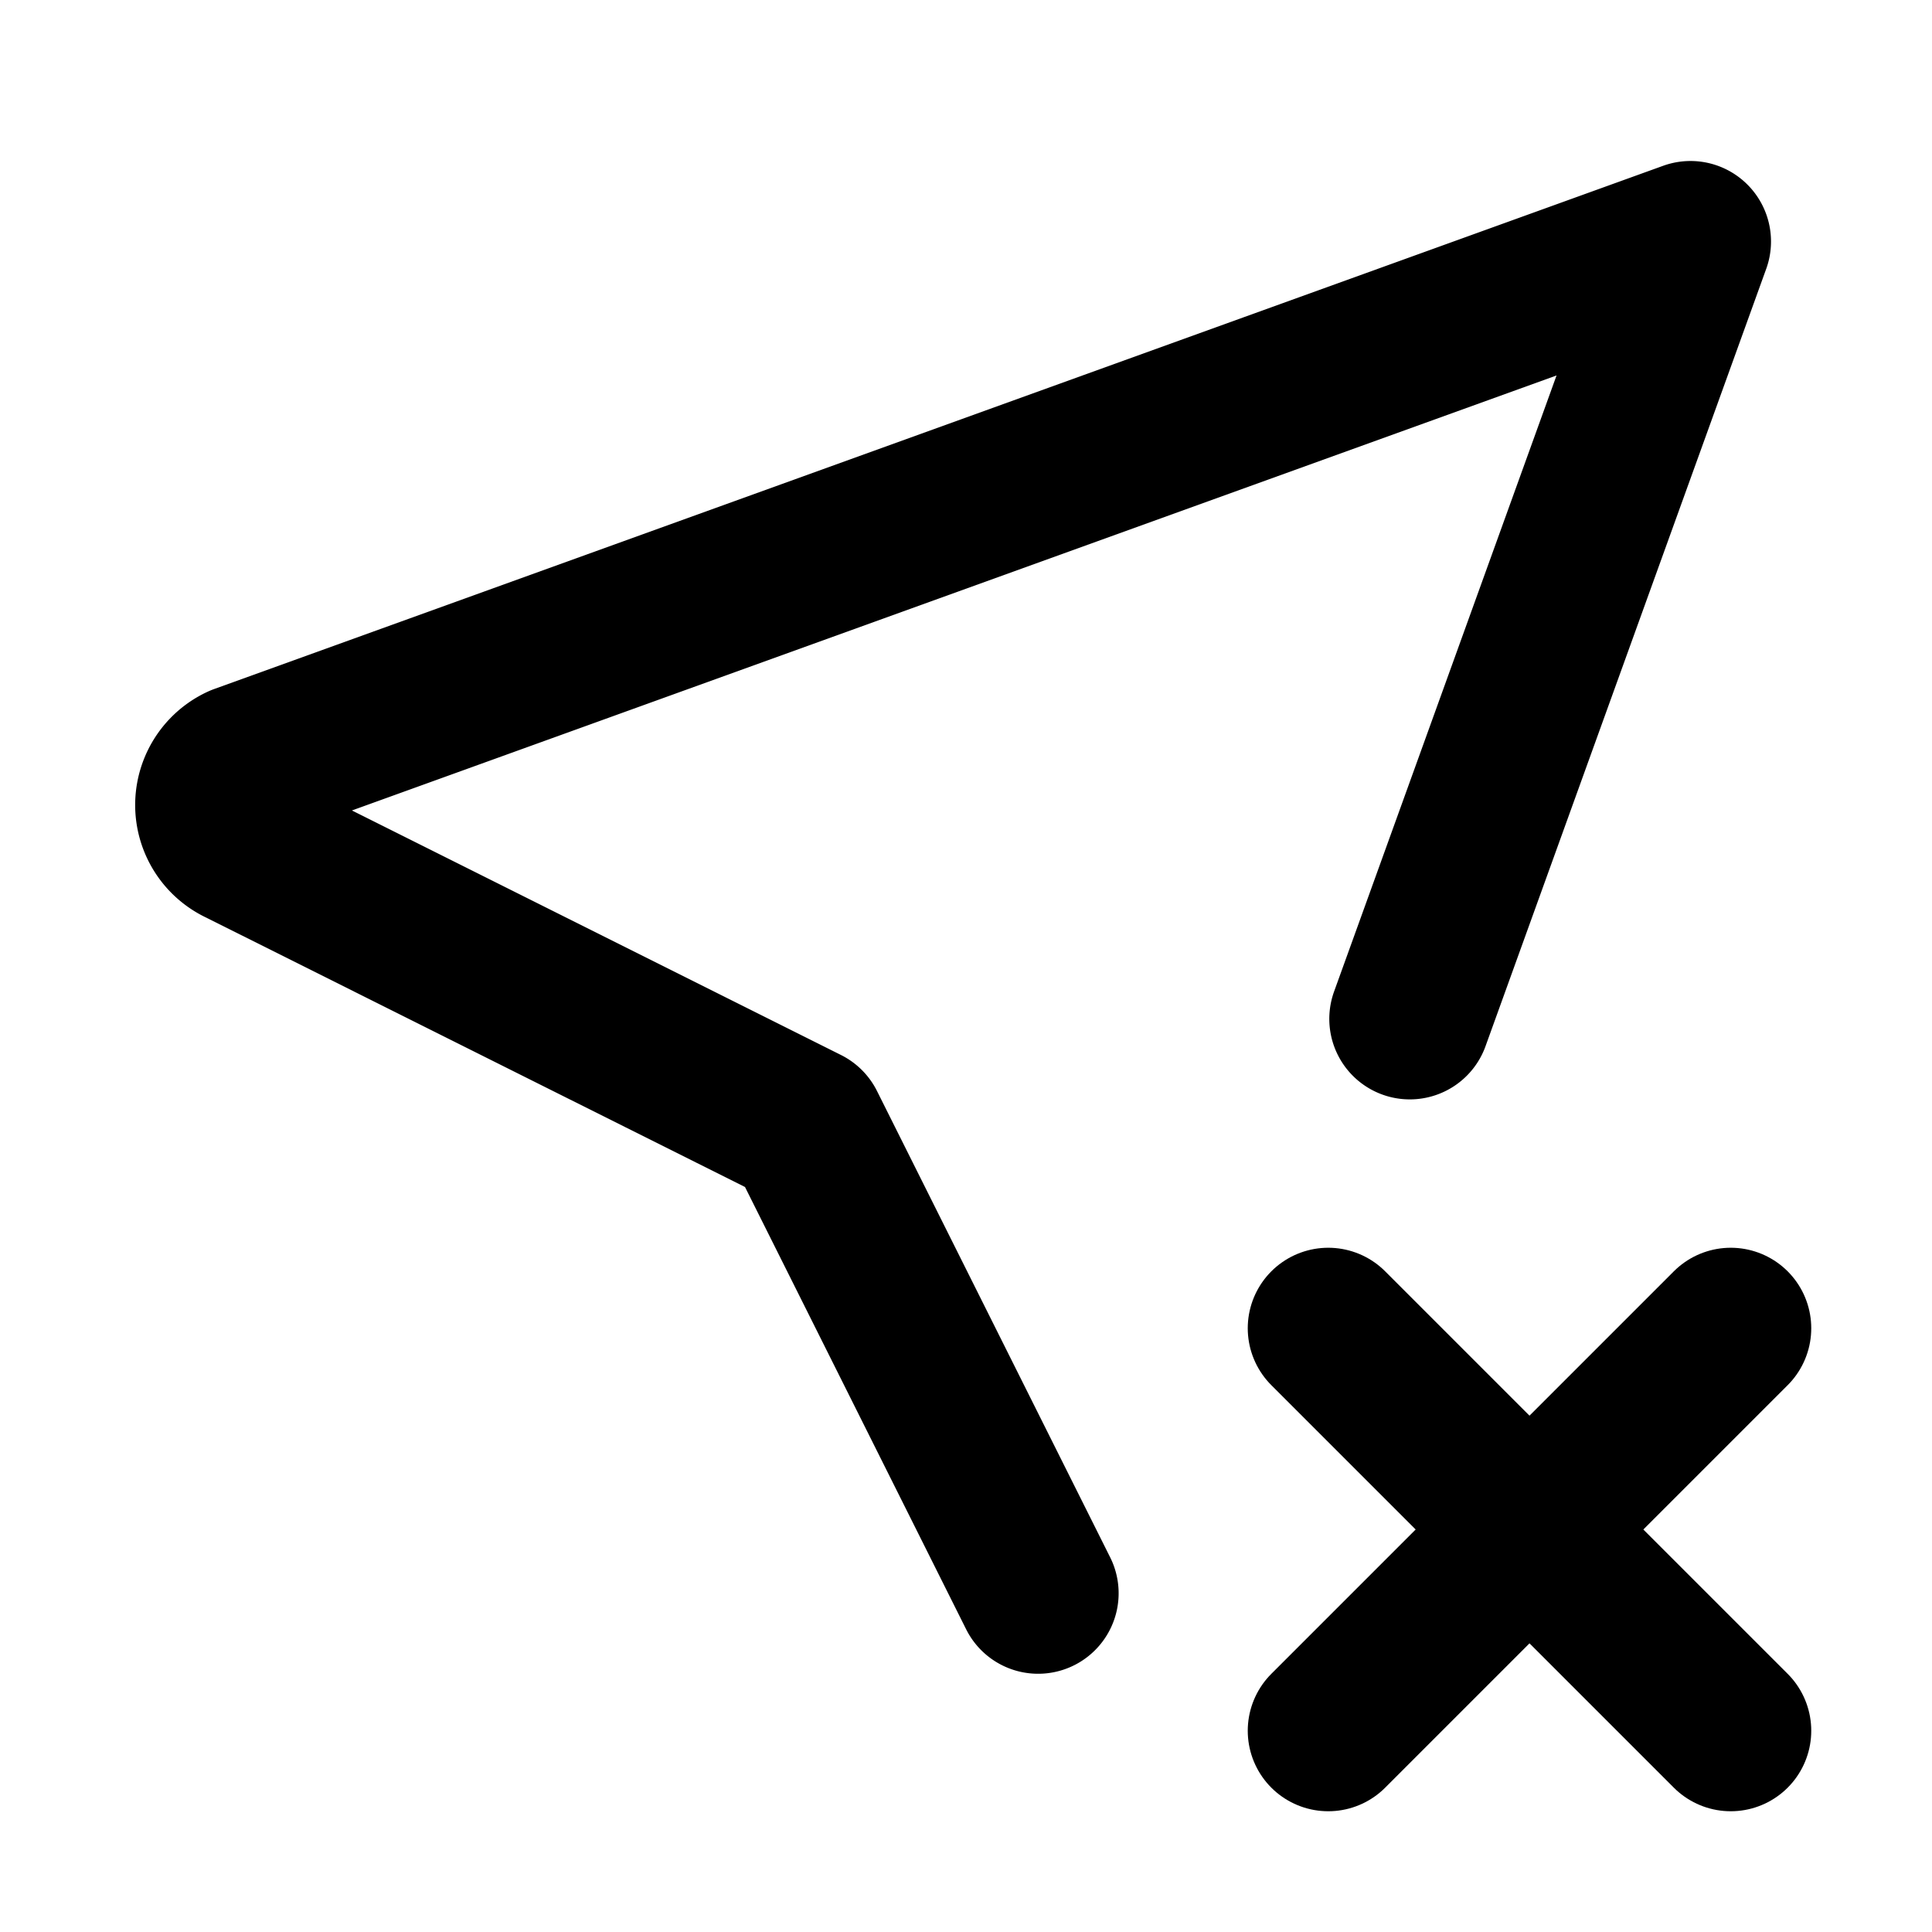
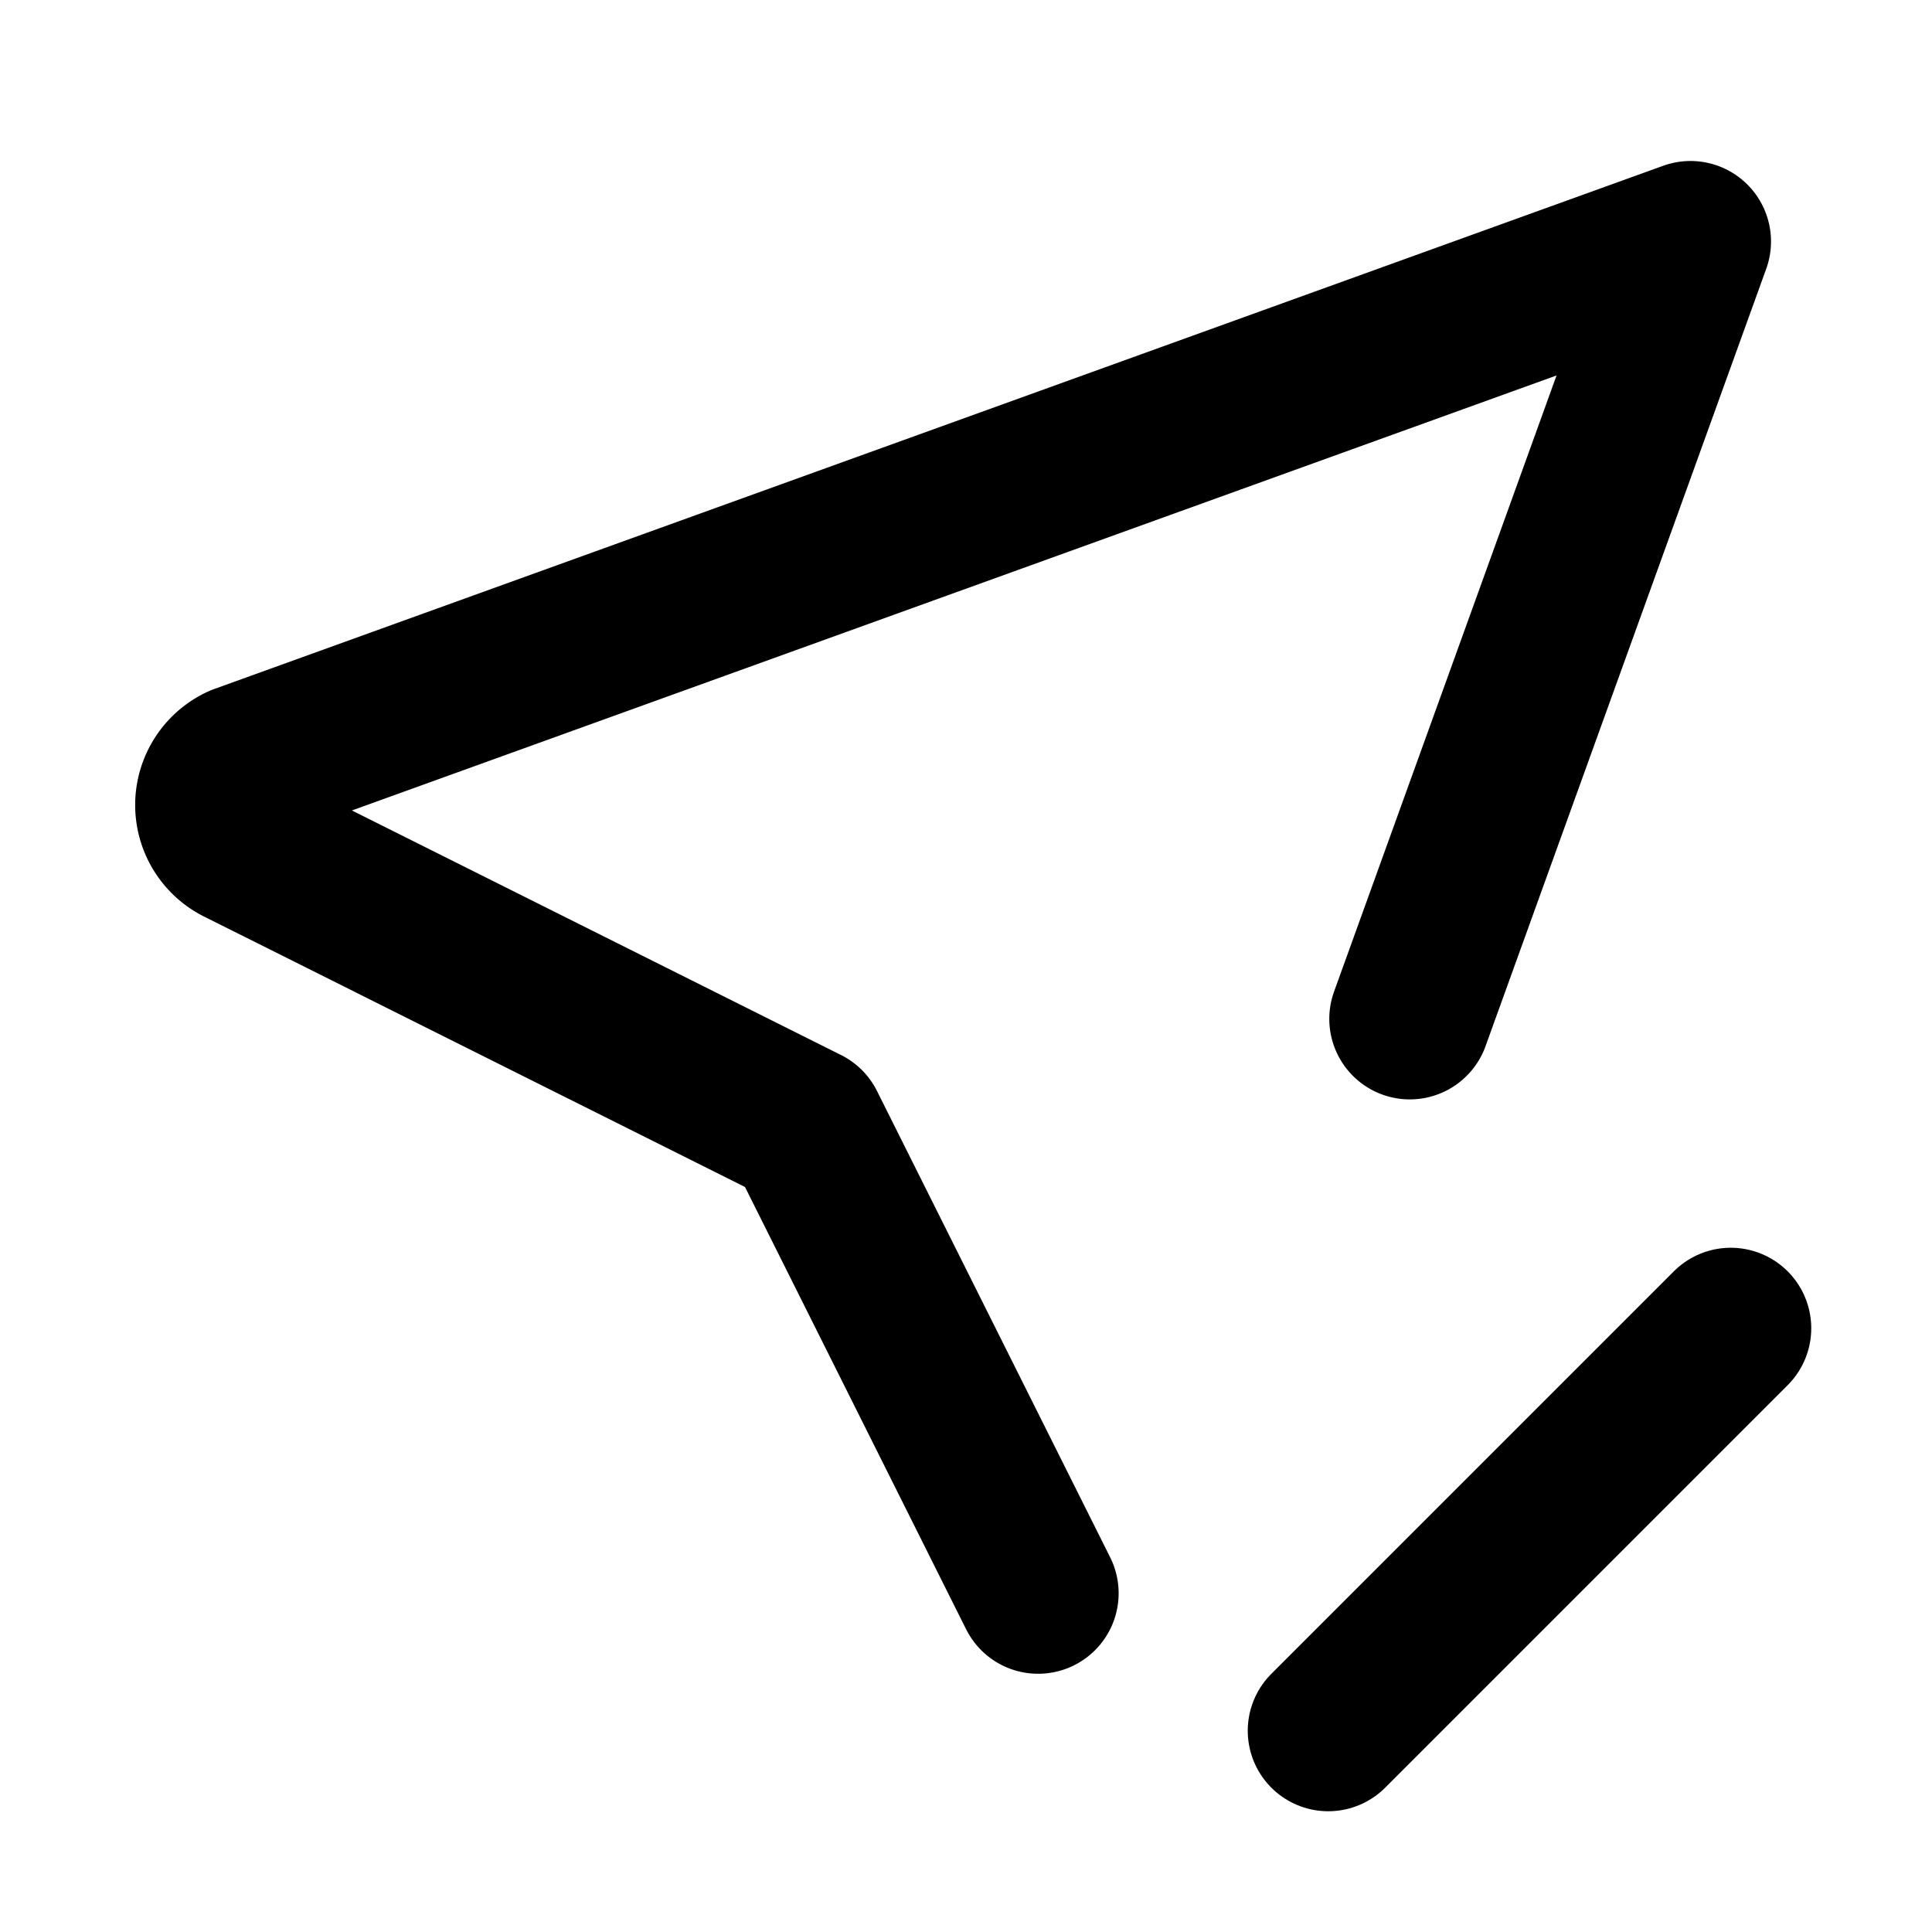
<svg xmlns="http://www.w3.org/2000/svg" width="24" height="24" viewBox="0 0 24 24" fill="none" stroke="currentColor" stroke-width="2" stroke-linecap="round" stroke-linejoin="round" class="icon icon-tabler icons-tabler-outline icon-tabler-location-broken">
-   <path stroke="none" d="M0 0h24v24H0z" fill="none" />
+   <path stroke="none" d="M0 0h24v24z" fill="none" />
  <path d="M12.896 19.792l-2.896 -5.792l-7 -3.5a.55 .55 0 0 1 0 -1l18 -6.5l-3.487 9.657" />
-   <path d="M21.5 21.5l-5 -5" />
  <path d="M16.5 21.5l5 -5" />
</svg>